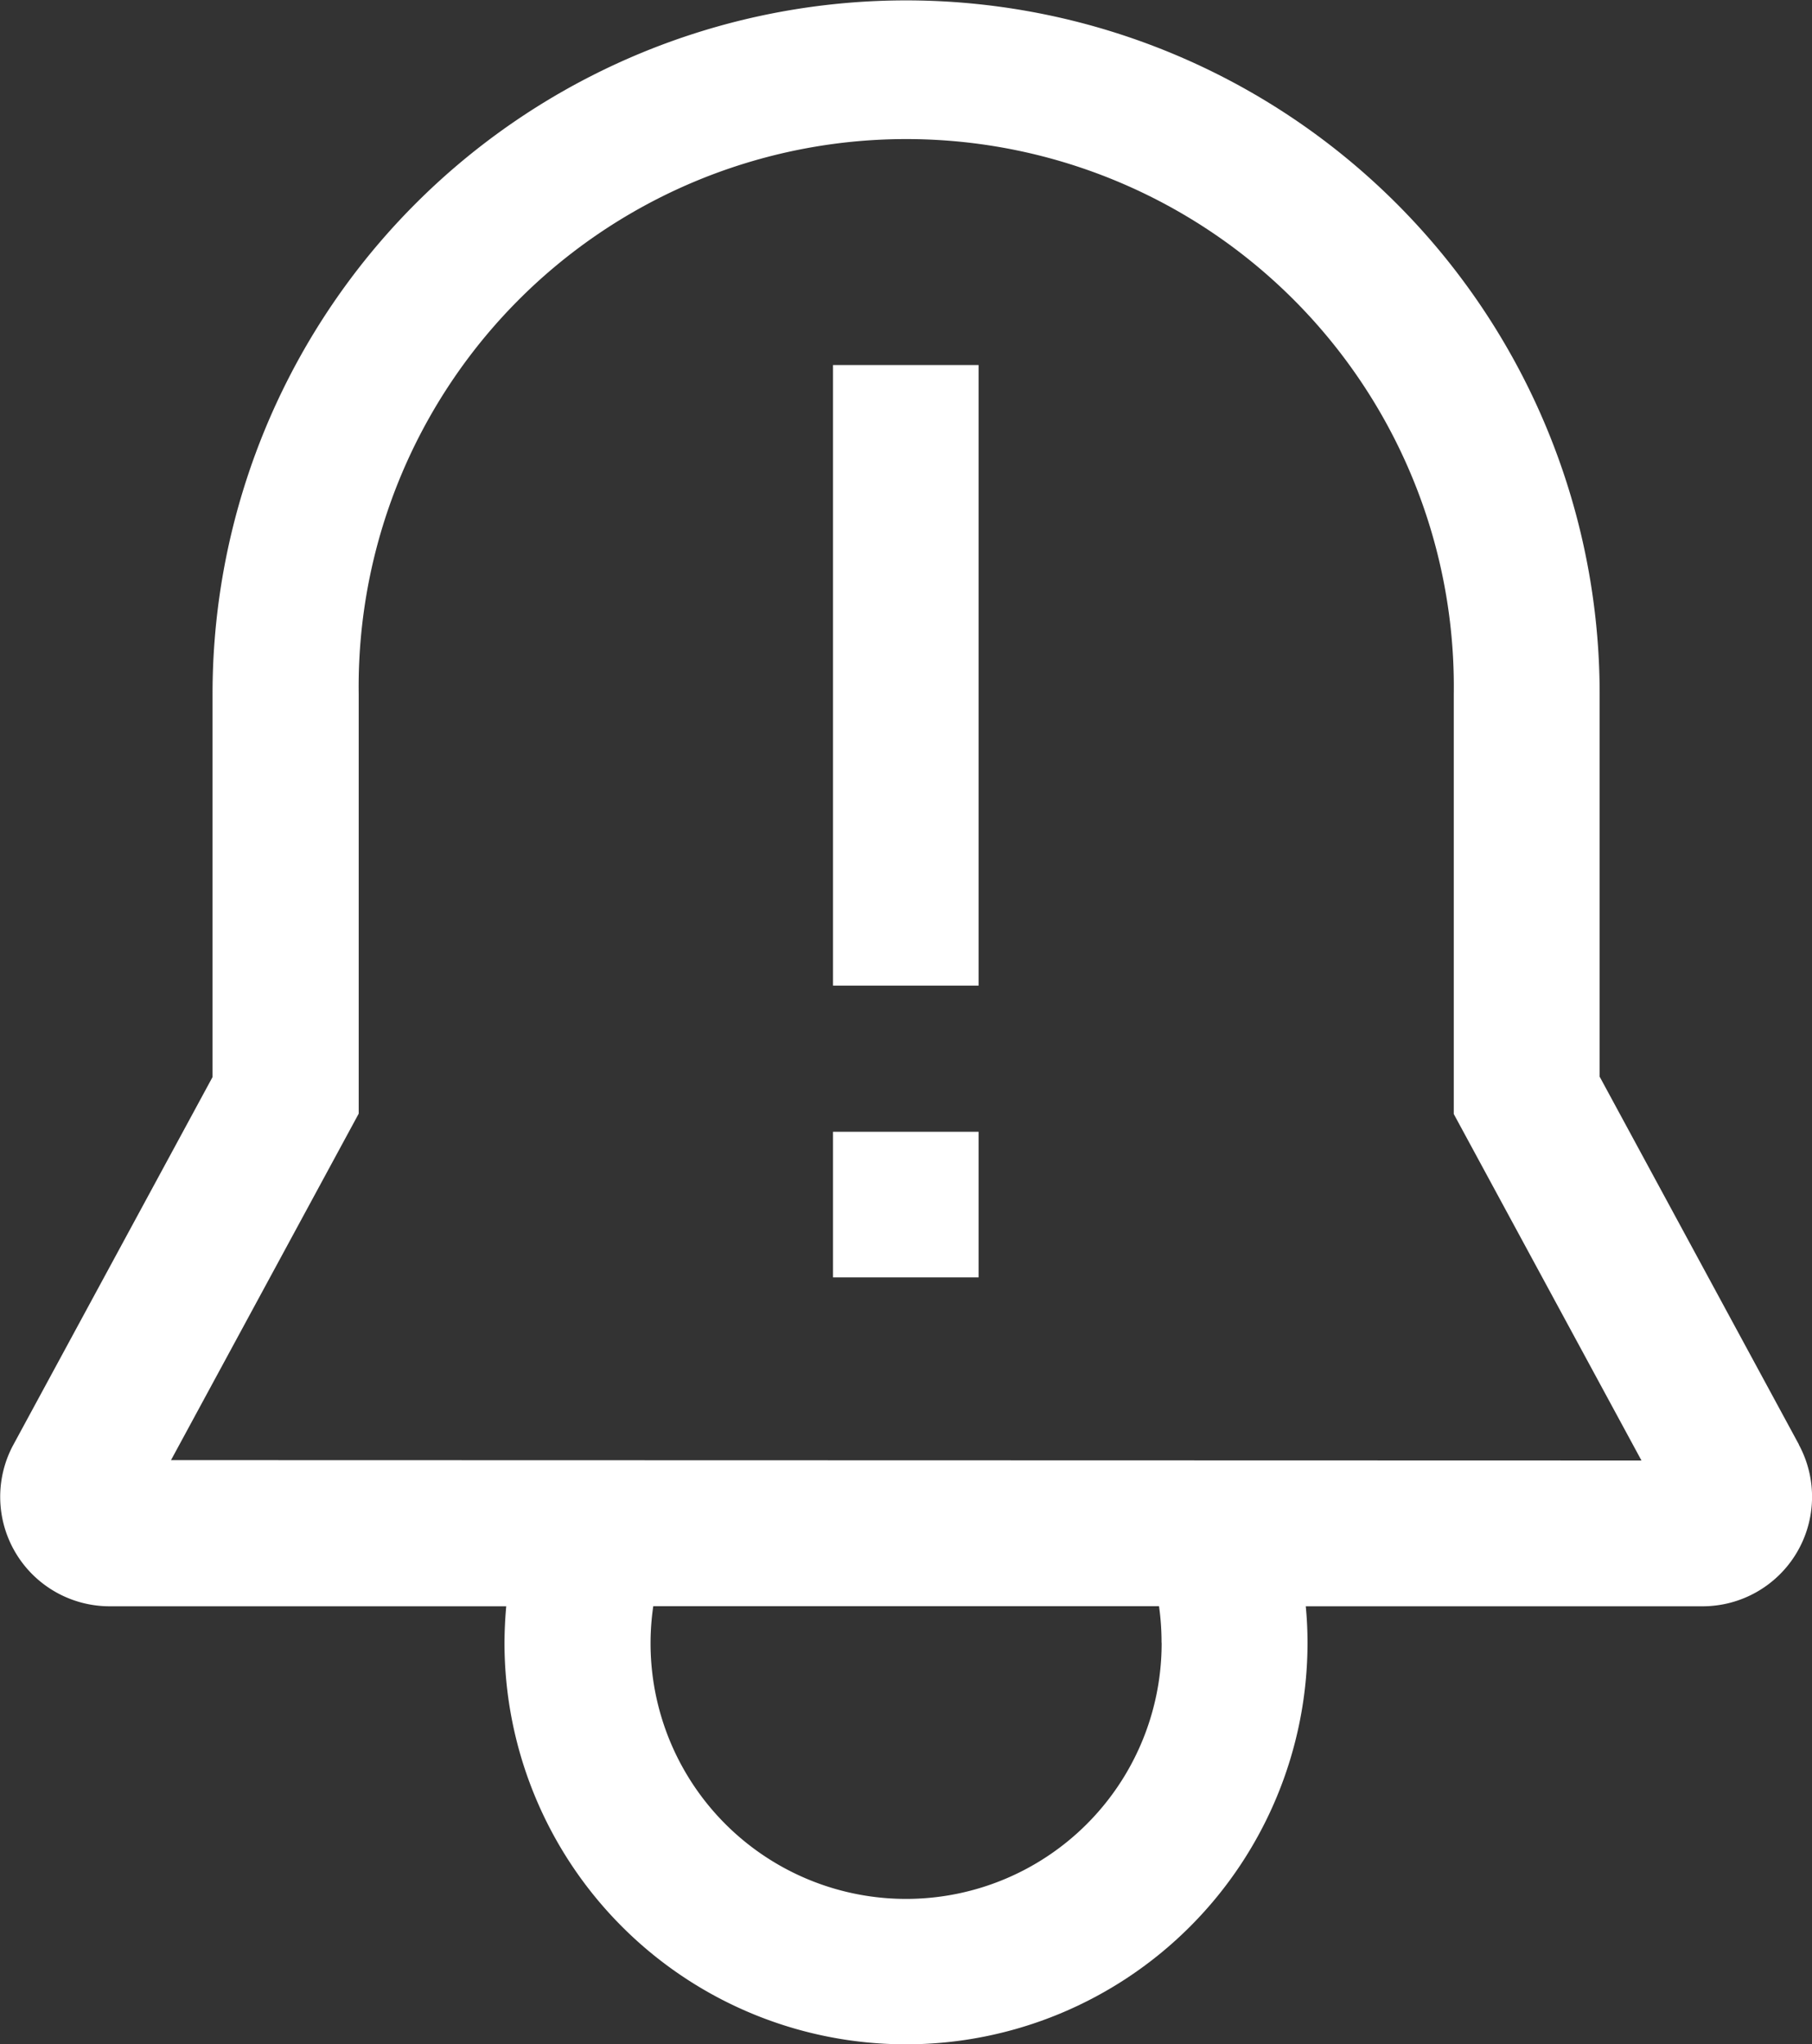
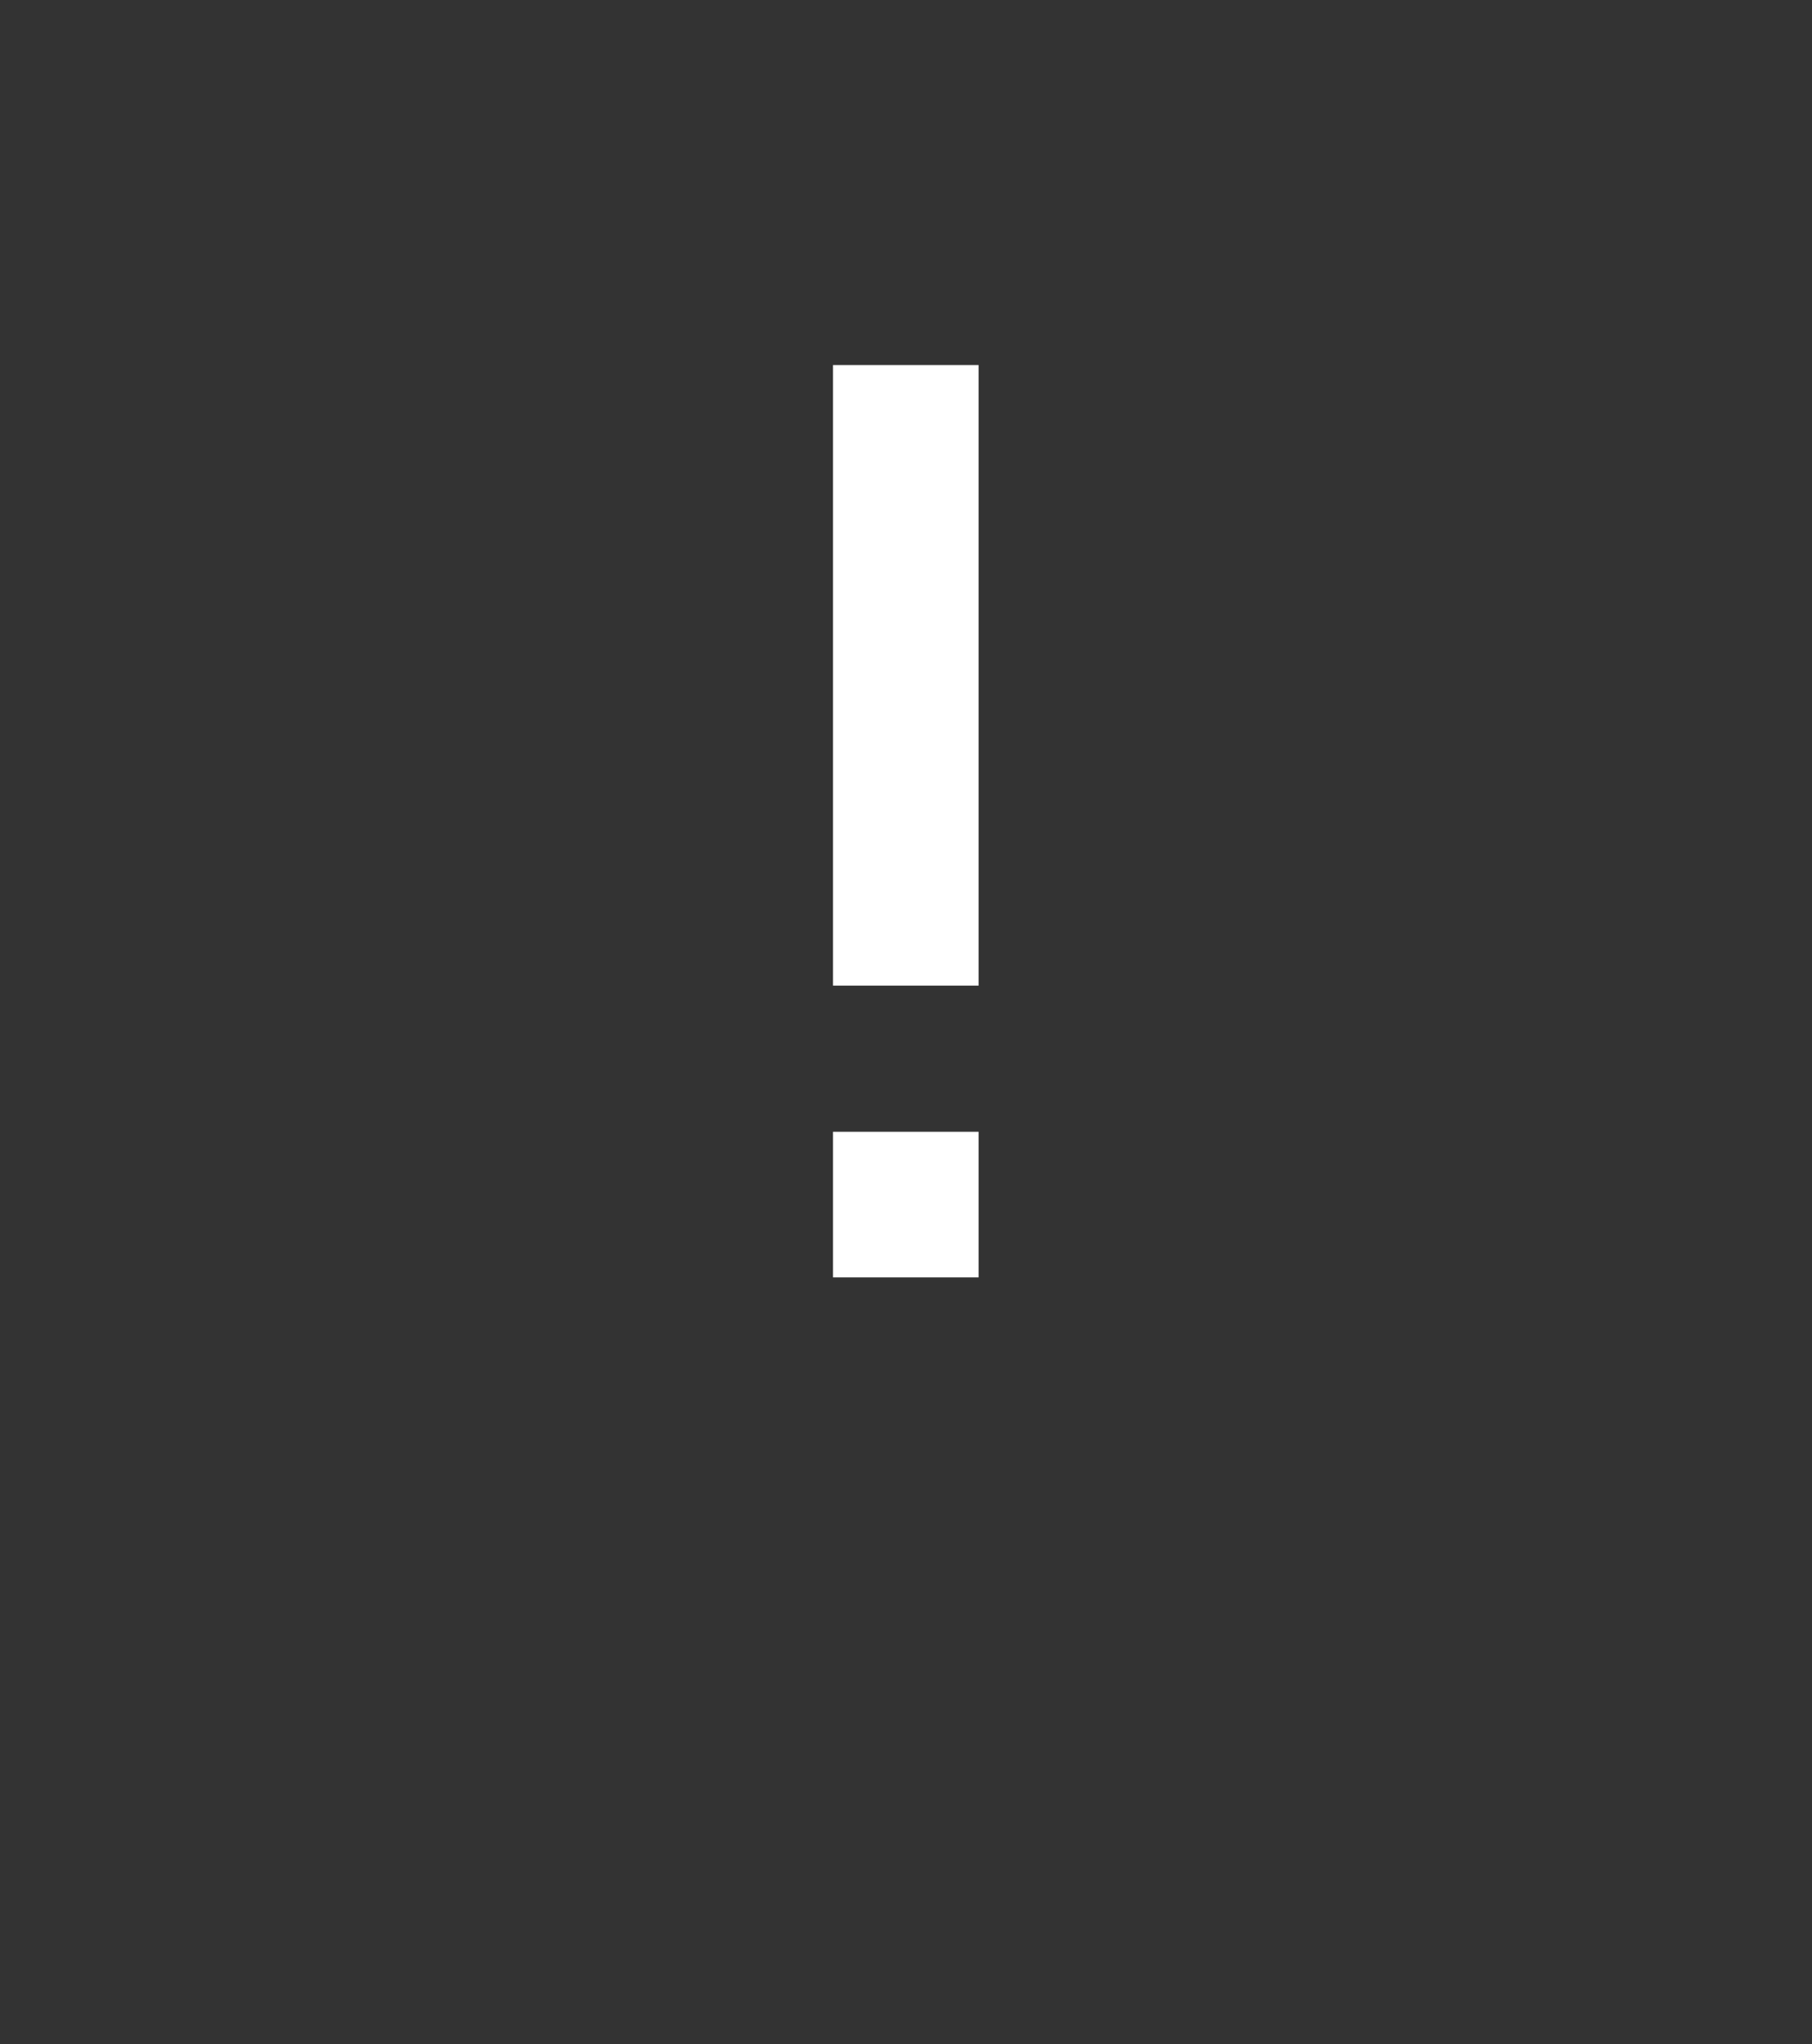
<svg xmlns="http://www.w3.org/2000/svg" width="18.67" height="21.062" viewBox="0 0 18.67 21.062">
  <rect x="0" y="0" width="18.67" height="21.062" fill="#333333" stroke="none" />
  <g id="Icon_Alert" data-name="Icon Alert" transform="translate(-4.038 -2.25)">
-     <path id="Path_29653" data-name="Path 29653" d="M22.573,17.133l-2.053-3.79V9.4a7.146,7.146,0,1,0-14.292,0v3.947l-2.053,3.79A1.128,1.128,0,0,0,5.166,18.8H9.254q-.017.188-.018.376a4.137,4.137,0,0,0,8.274,0c0-.127-.006-.252-.018-.376H21.58a1.128,1.128,0,0,0,.992-1.666Zm-6.566,2.042a2.633,2.633,0,1,1-5.238-.376h5.211A2.626,2.626,0,0,1,16.006,19.175ZM5.8,17.294l1.934-3.57V9.4a5.642,5.642,0,1,1,11.283,0v4.328l1.934,3.57Z" fill="#fff" />
    <path id="Path_29654" data-name="Path 29654" d="M16.875,7.875h1.5v6.394h-1.5Zm0,7.9h1.5v1.5h-1.5Z" transform="translate(-4.254 -1.864)" fill="#fff" />
  </g>
</svg>